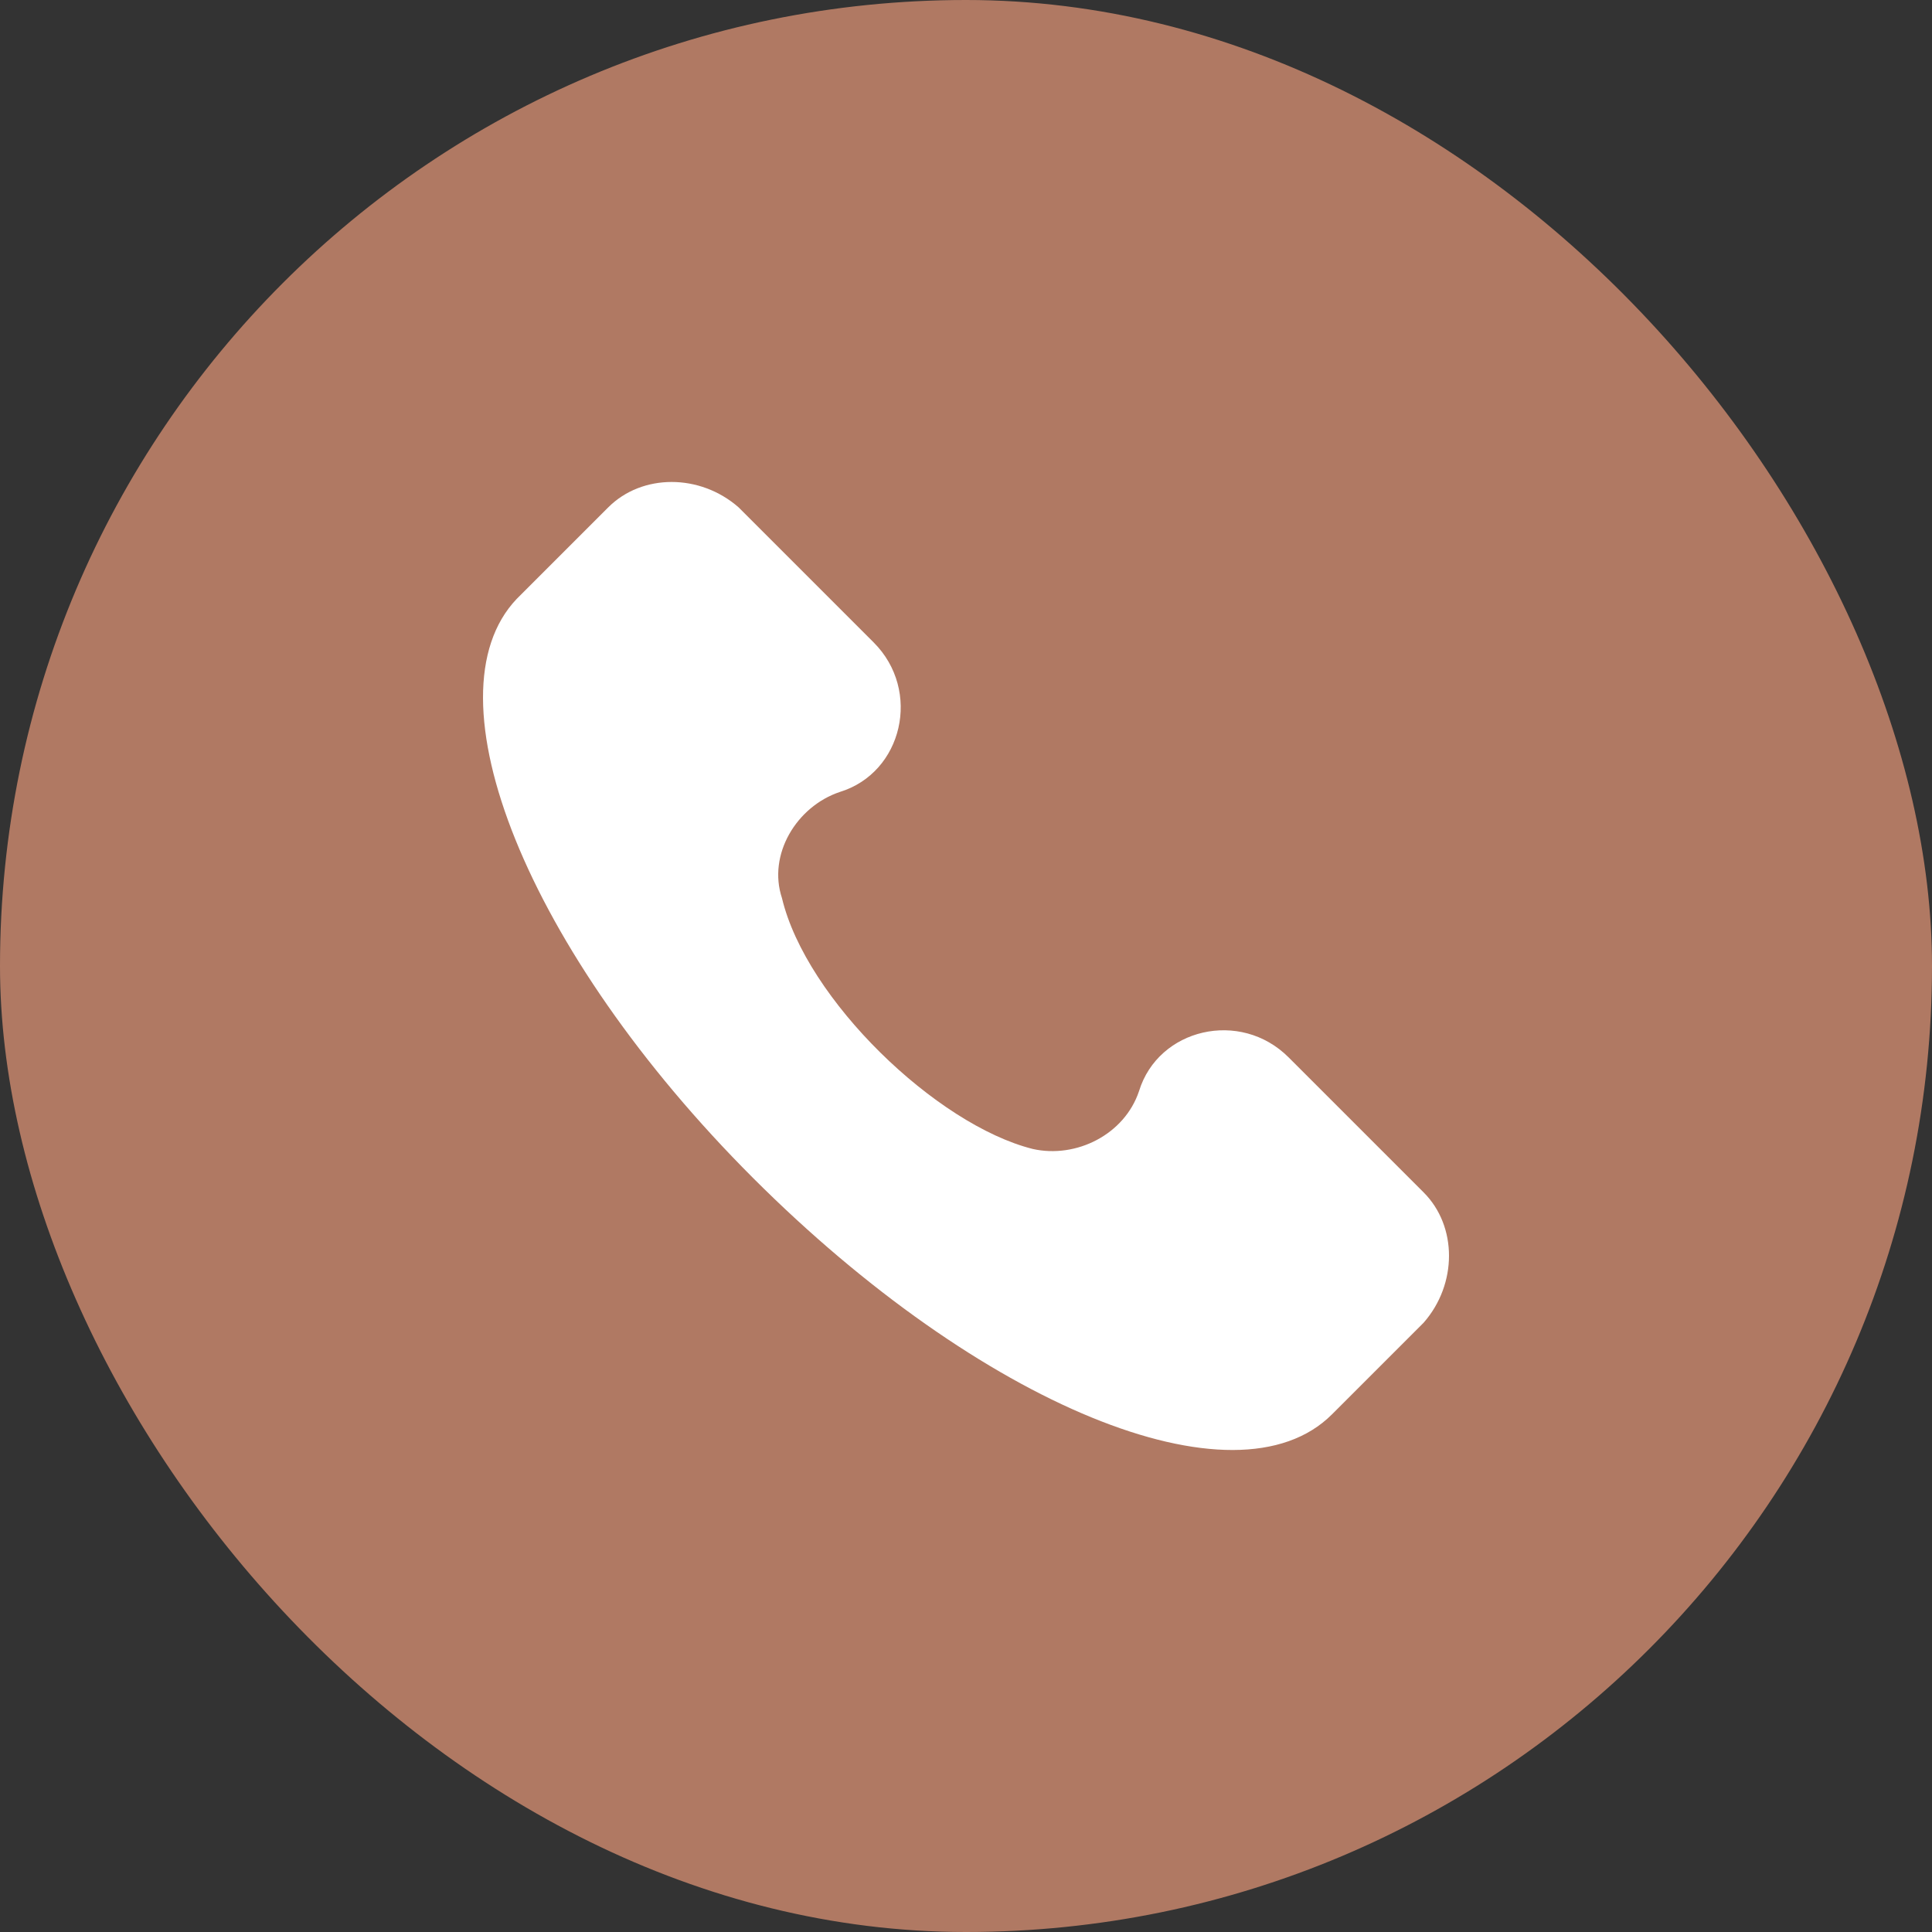
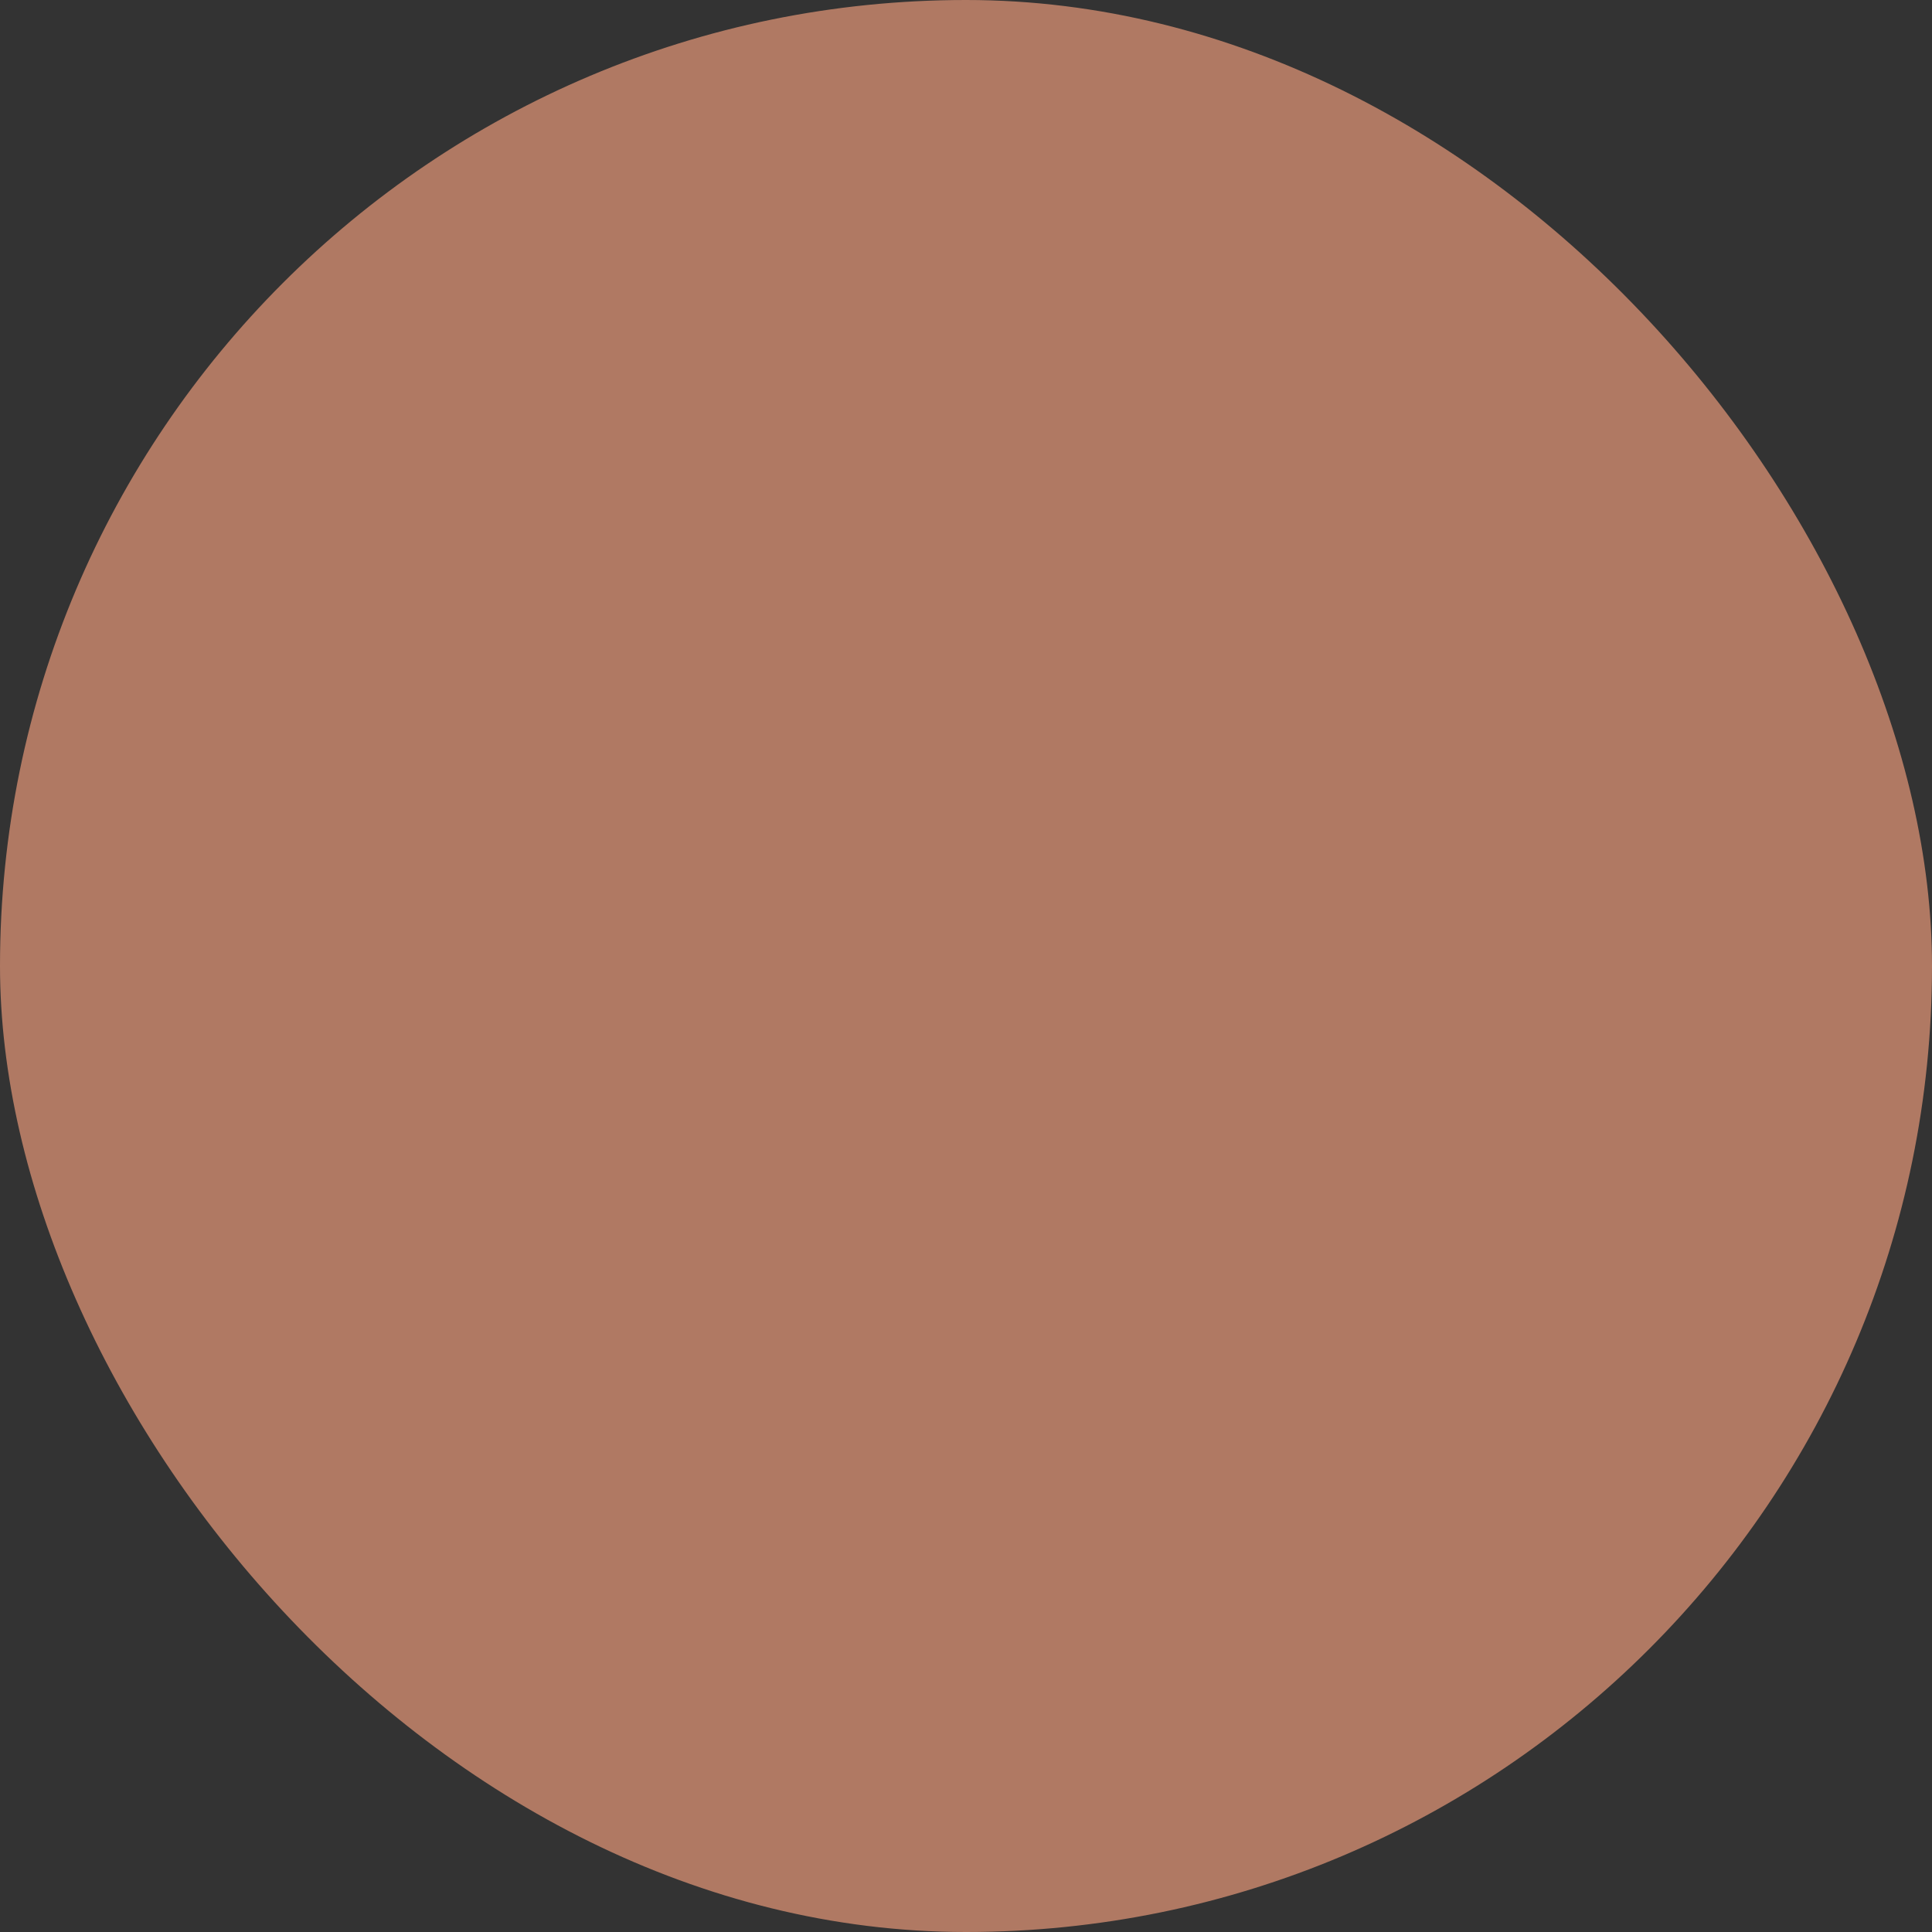
<svg xmlns="http://www.w3.org/2000/svg" width="32" height="32" viewBox="0 0 32 32" fill="none">
  <rect x="0" y="0" width="32" height="32" fill="#333333" stroke="none" />
  <rect width="32" height="32" rx="16" fill="#B07963" />
-   <path d="M23.58 19.75L21.343 17.513C20.544 16.714 19.185 17.033 18.866 18.072C18.626 18.791 17.827 19.191 17.108 19.031C15.509 18.631 13.352 16.554 12.952 14.876C12.712 14.156 13.192 13.357 13.911 13.117C14.95 12.798 15.27 11.439 14.47 10.64L12.233 8.403C11.594 7.843 10.635 7.843 10.075 8.403L8.557 9.921C7.039 11.519 8.717 15.755 12.473 19.511C16.229 23.266 20.464 25.024 22.062 23.426L23.58 21.908C24.14 21.269 24.14 20.31 23.58 19.75Z" fill="white" />
</svg>